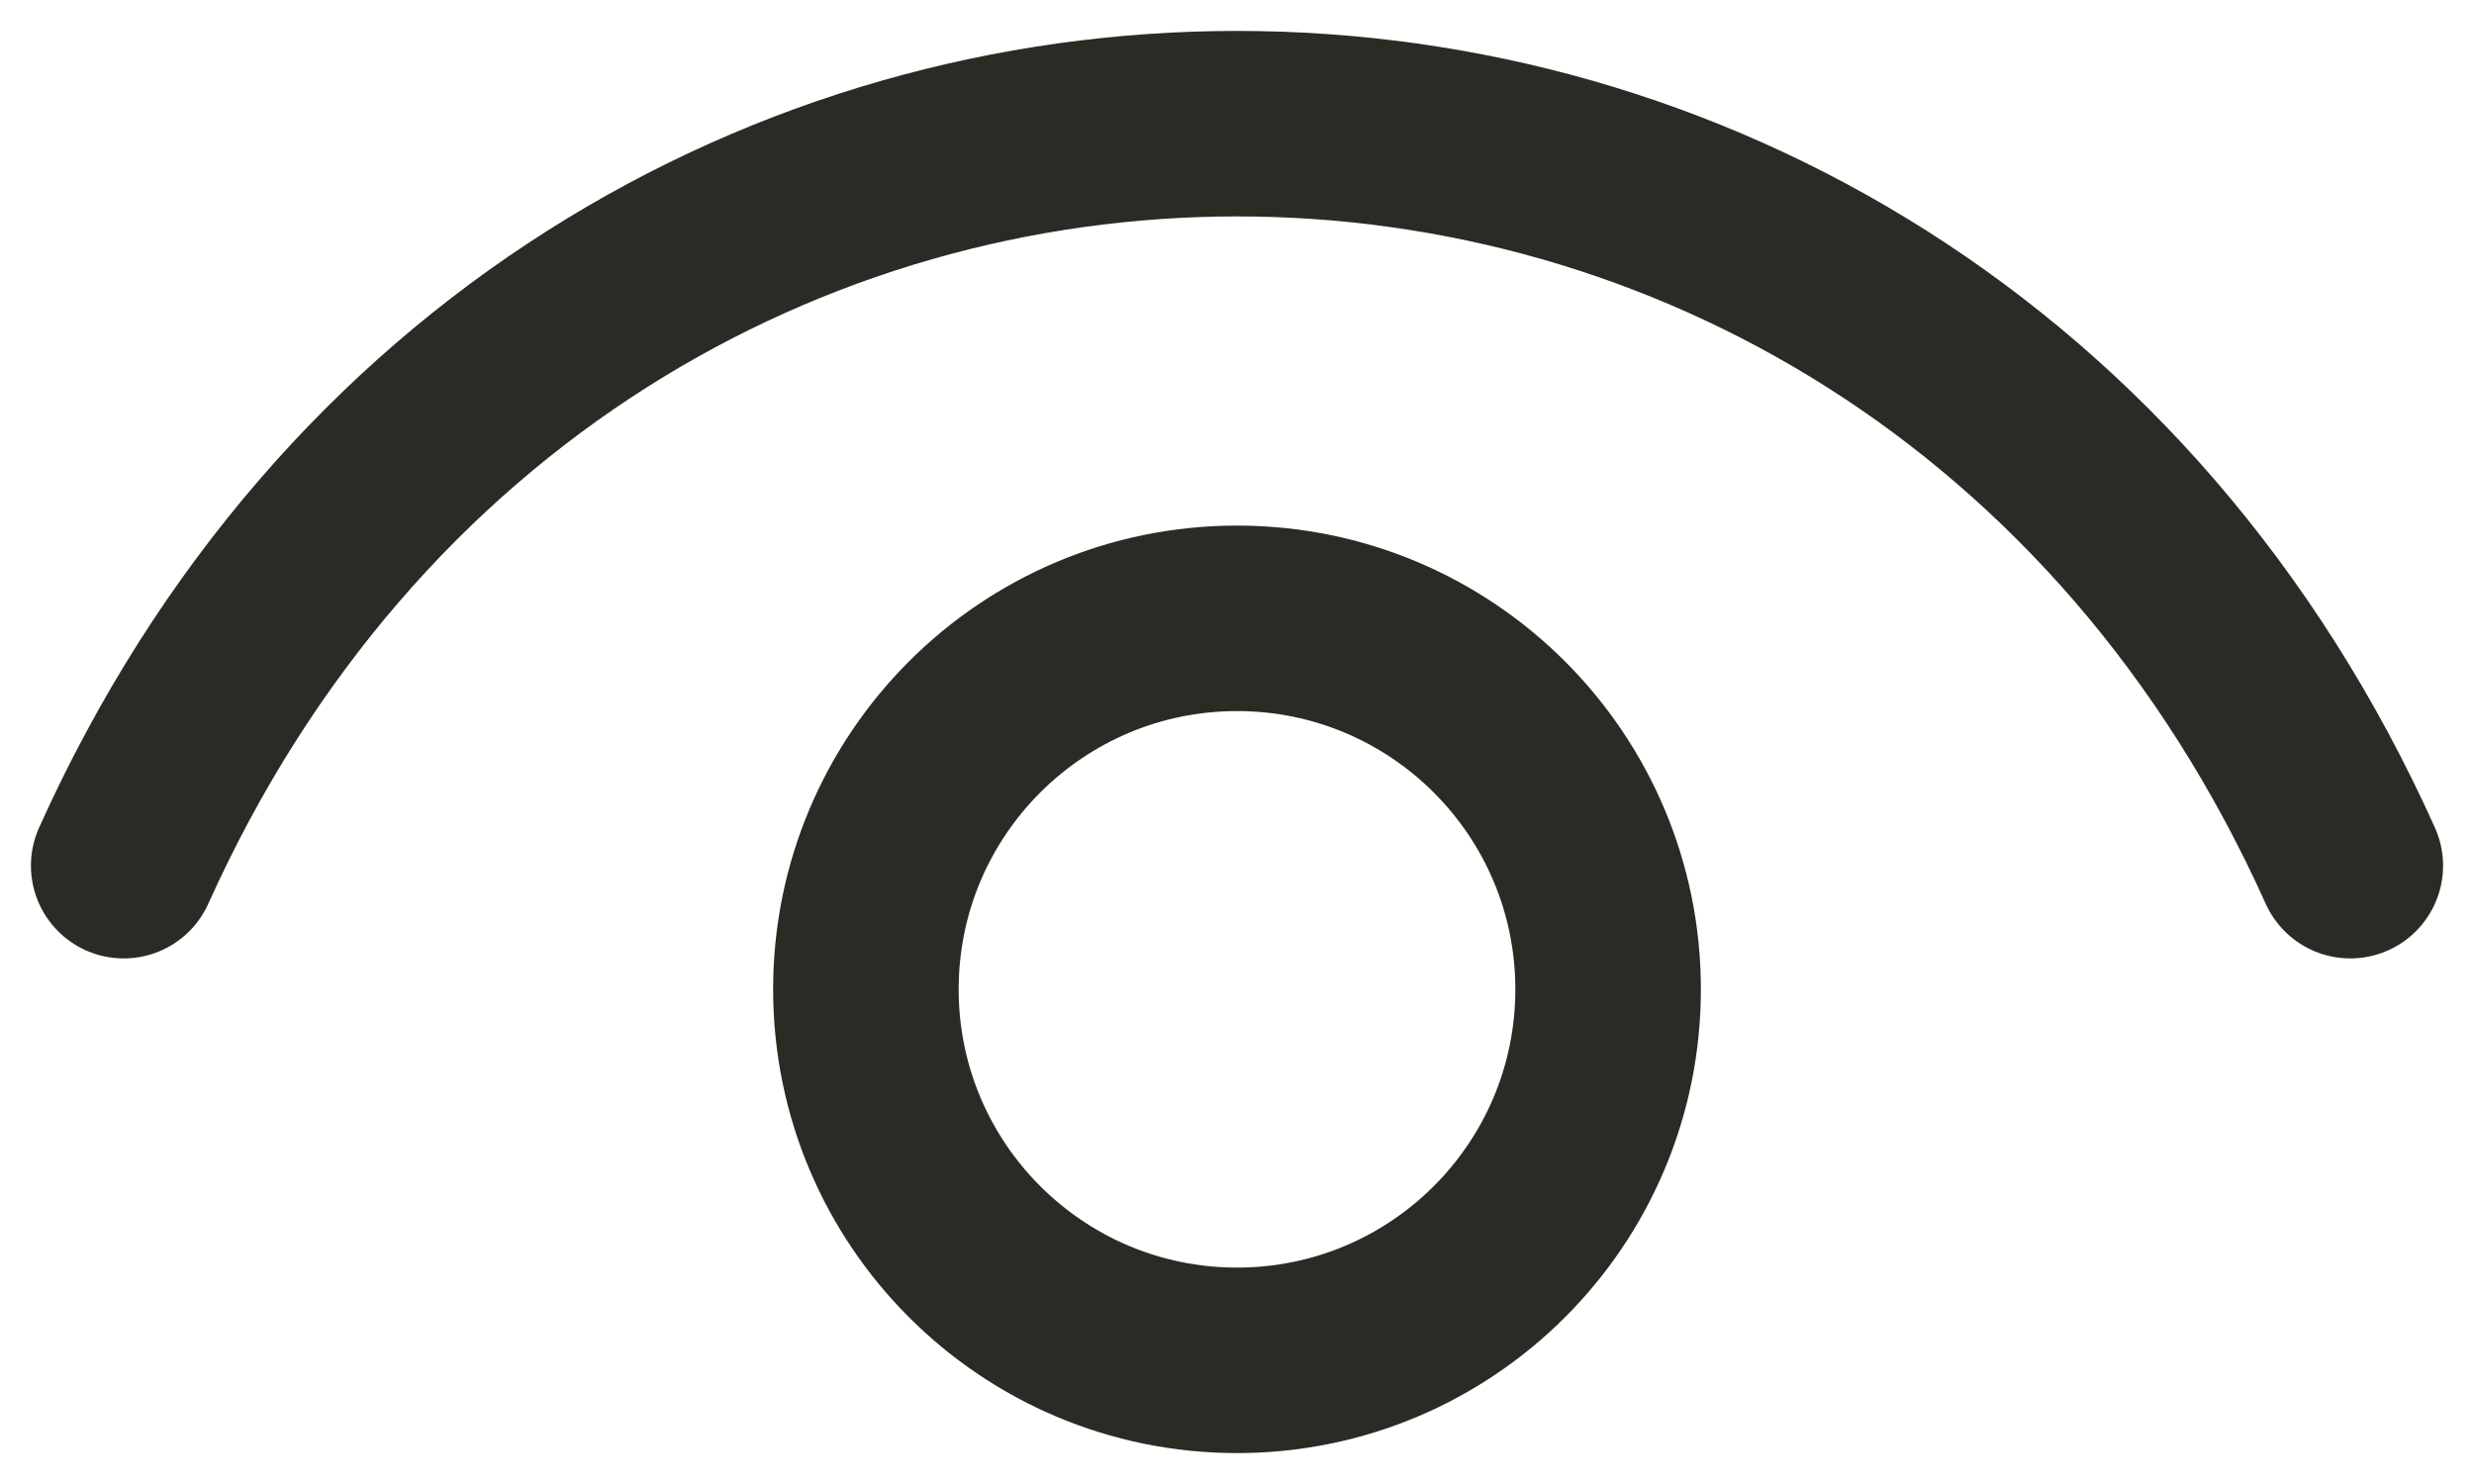
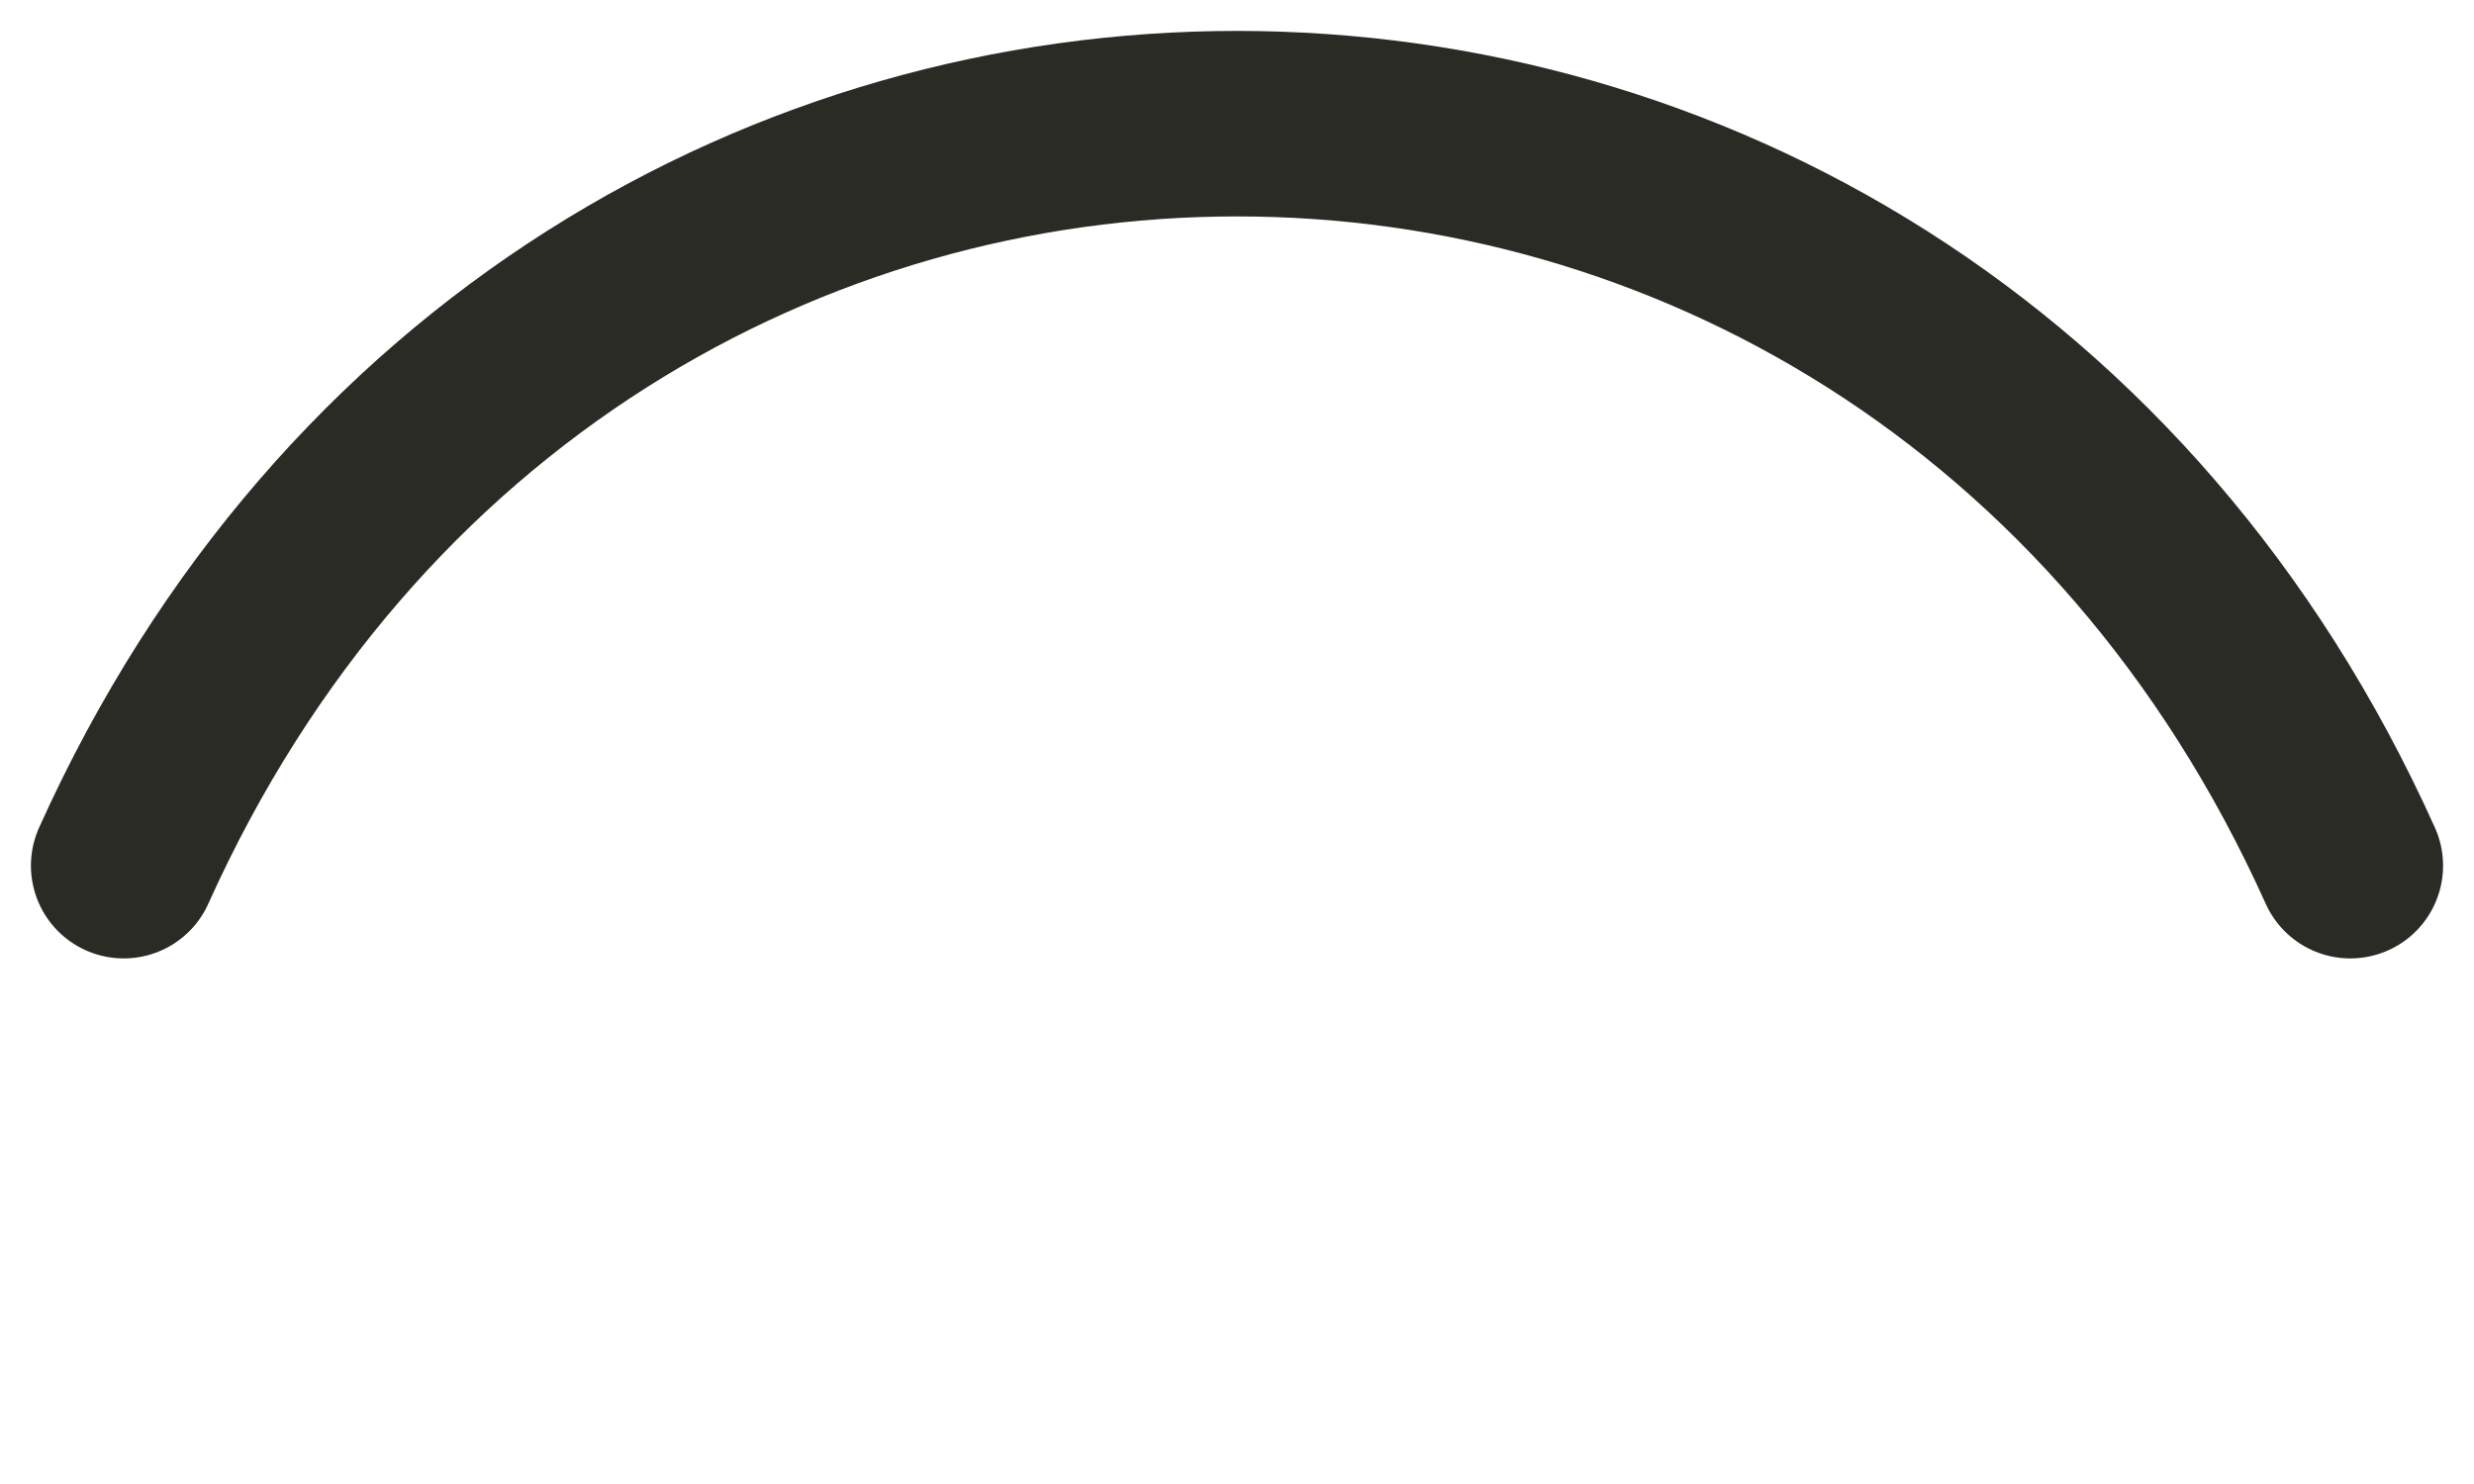
<svg xmlns="http://www.w3.org/2000/svg" width="20" height="12" viewBox="0 0 20 12" fill="none">
  <path d="M1 7C4.6 -1 15.4 -1 19 7" stroke="#2B2B26" stroke-width="1.5" stroke-linecap="round" stroke-linejoin="round" />
-   <path d="M10 11C8.343 11 7 9.657 7 8C7 6.343 8.343 5 10 5C11.657 5 13 6.343 13 8C13 9.657 11.657 11 10 11Z" stroke="#2B2B26" stroke-width="1.5" stroke-linecap="round" stroke-linejoin="round" />
</svg>